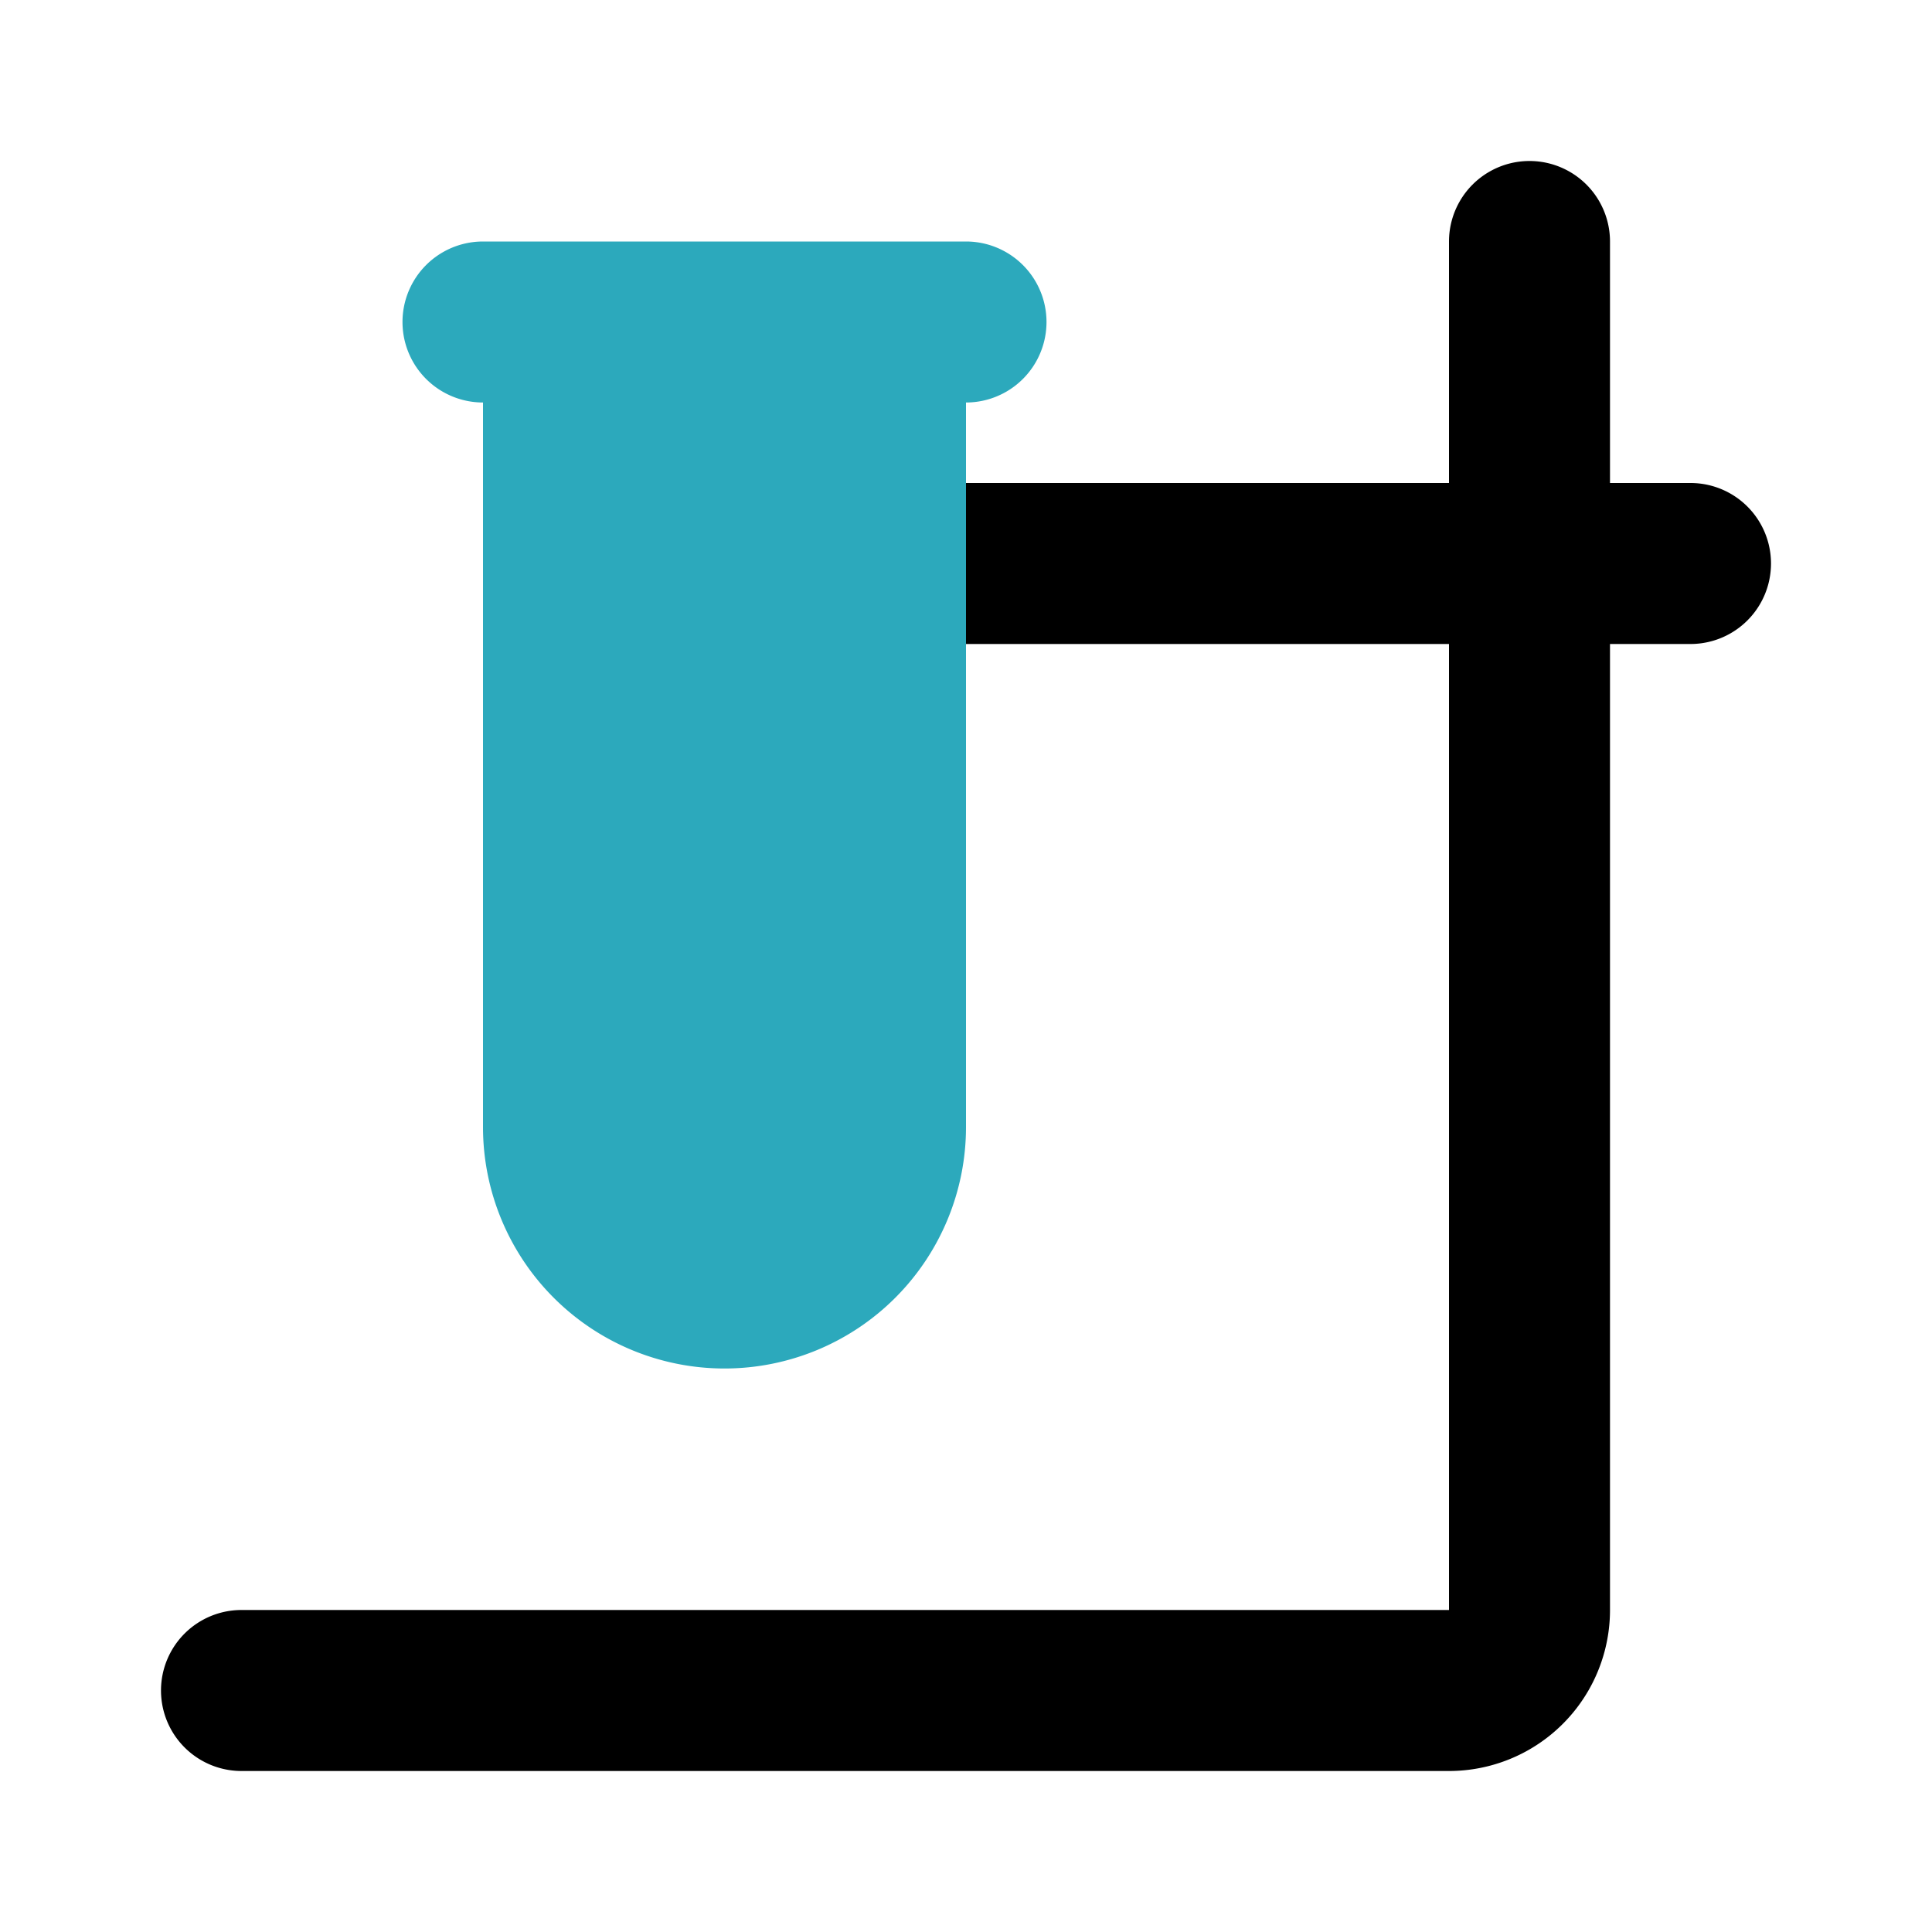
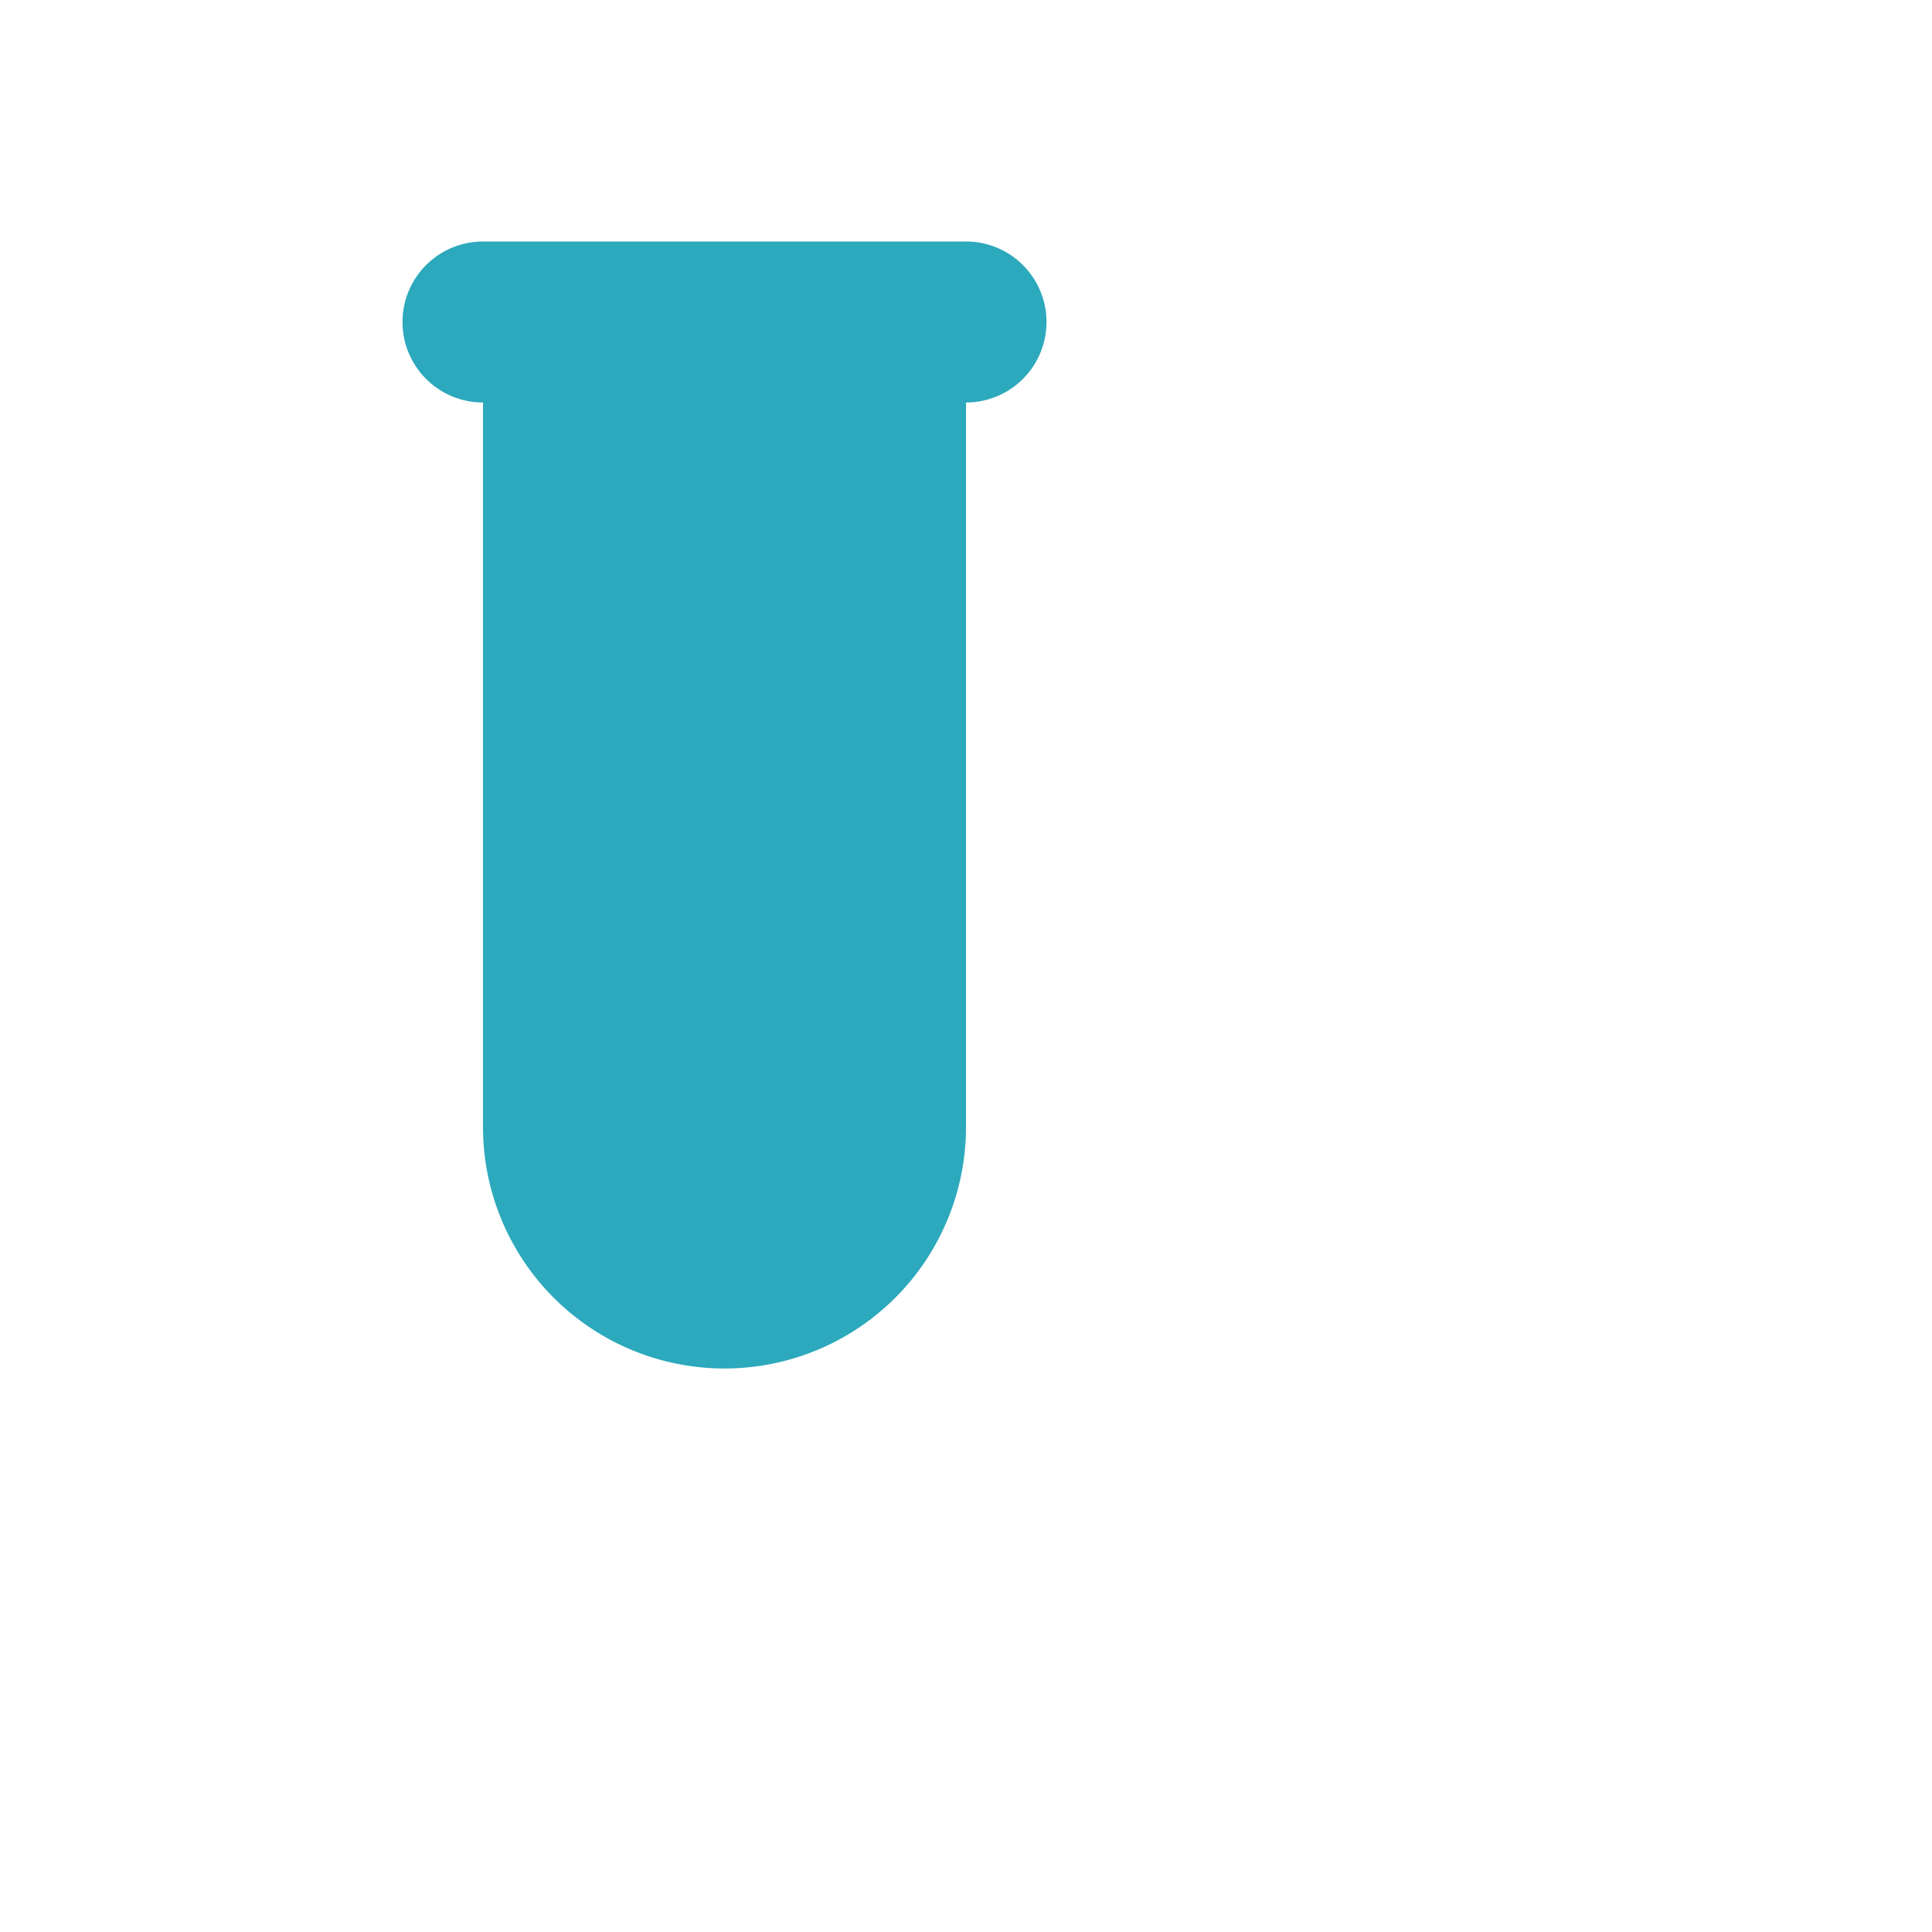
<svg xmlns="http://www.w3.org/2000/svg" fill="#000000" width="800px" height="800px" viewBox="0 0 24 24" id="chemistry-3" data-name="Flat Color" class="icon flat-color">
-   <path id="primary" d="M21,6H20V3a1,1,0,0,0-2,0V6H11a1,1,0,0,0,0,2h7V20H3a1,1,0,0,0,0,2H18a2,2,0,0,0,2-2V8h1a1,1,0,0,0,0-2Z" style="fill: rgb(0, 0, 0);" />
  <path id="secondary" d="M12,3H6A1,1,0,0,0,6,5v9a3,3,0,0,0,6,0V5a1,1,0,0,0,0-2Z" style="fill: rgb(44, 169, 188);" />
</svg>